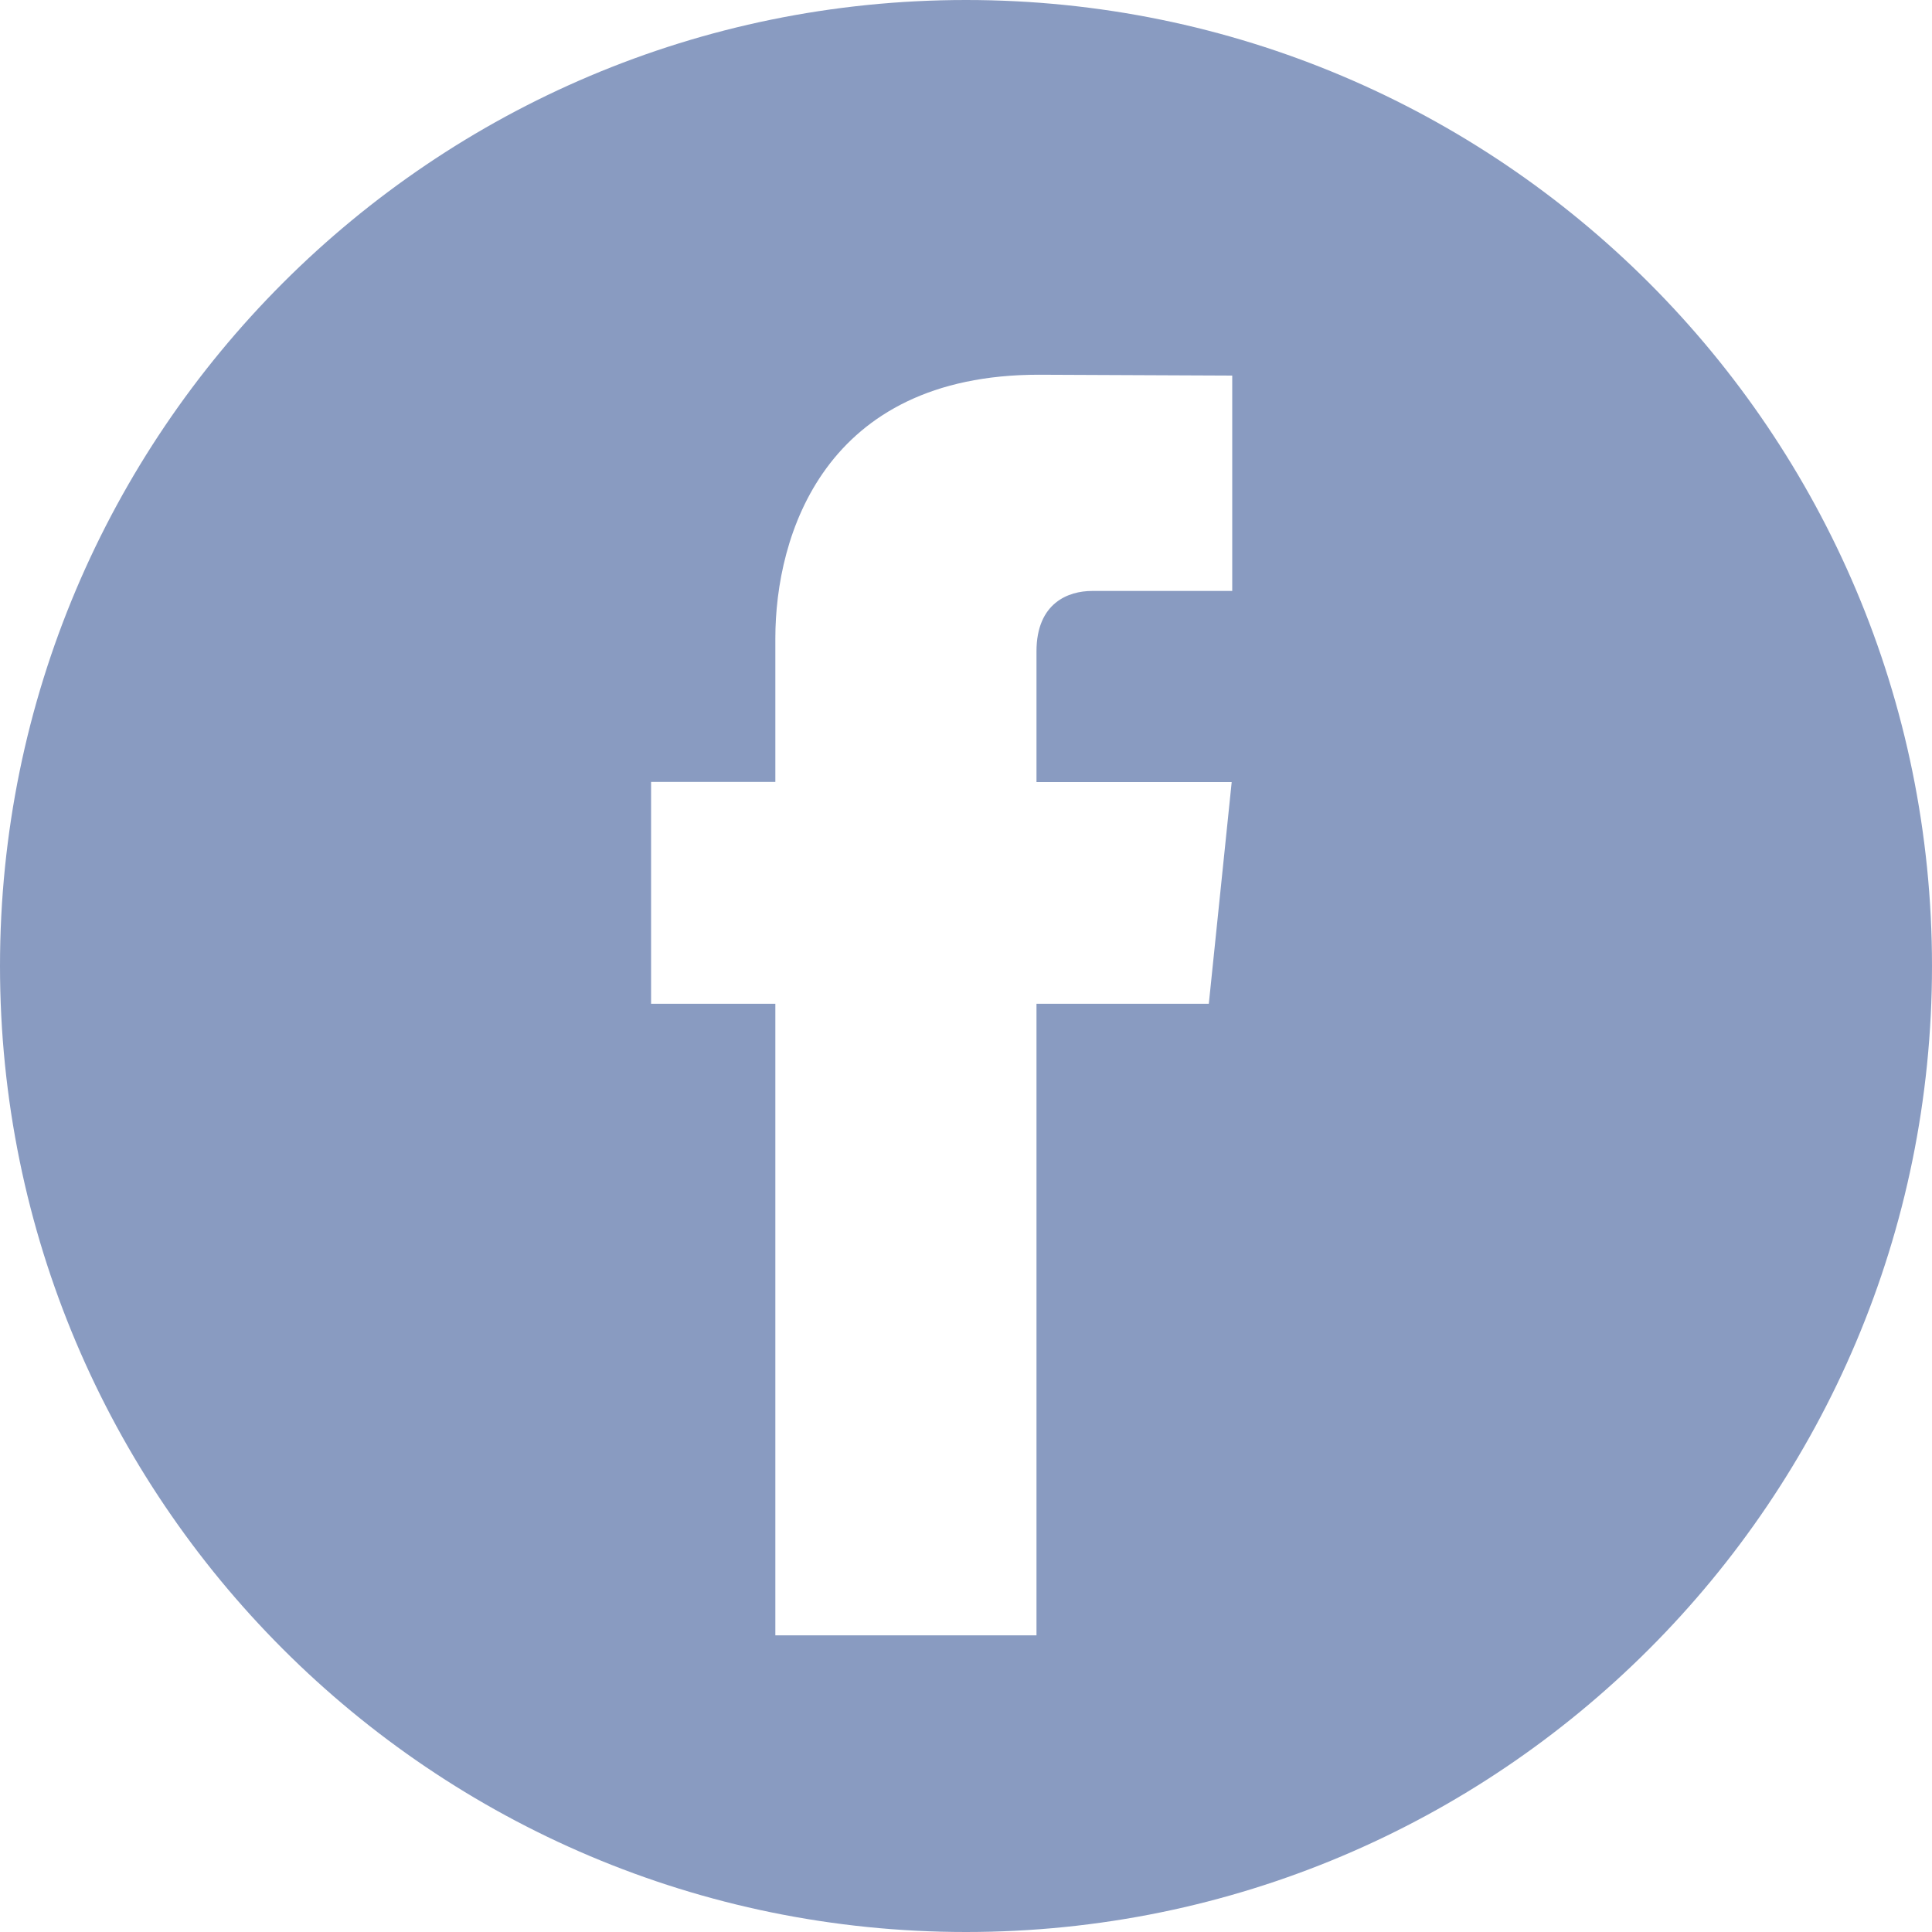
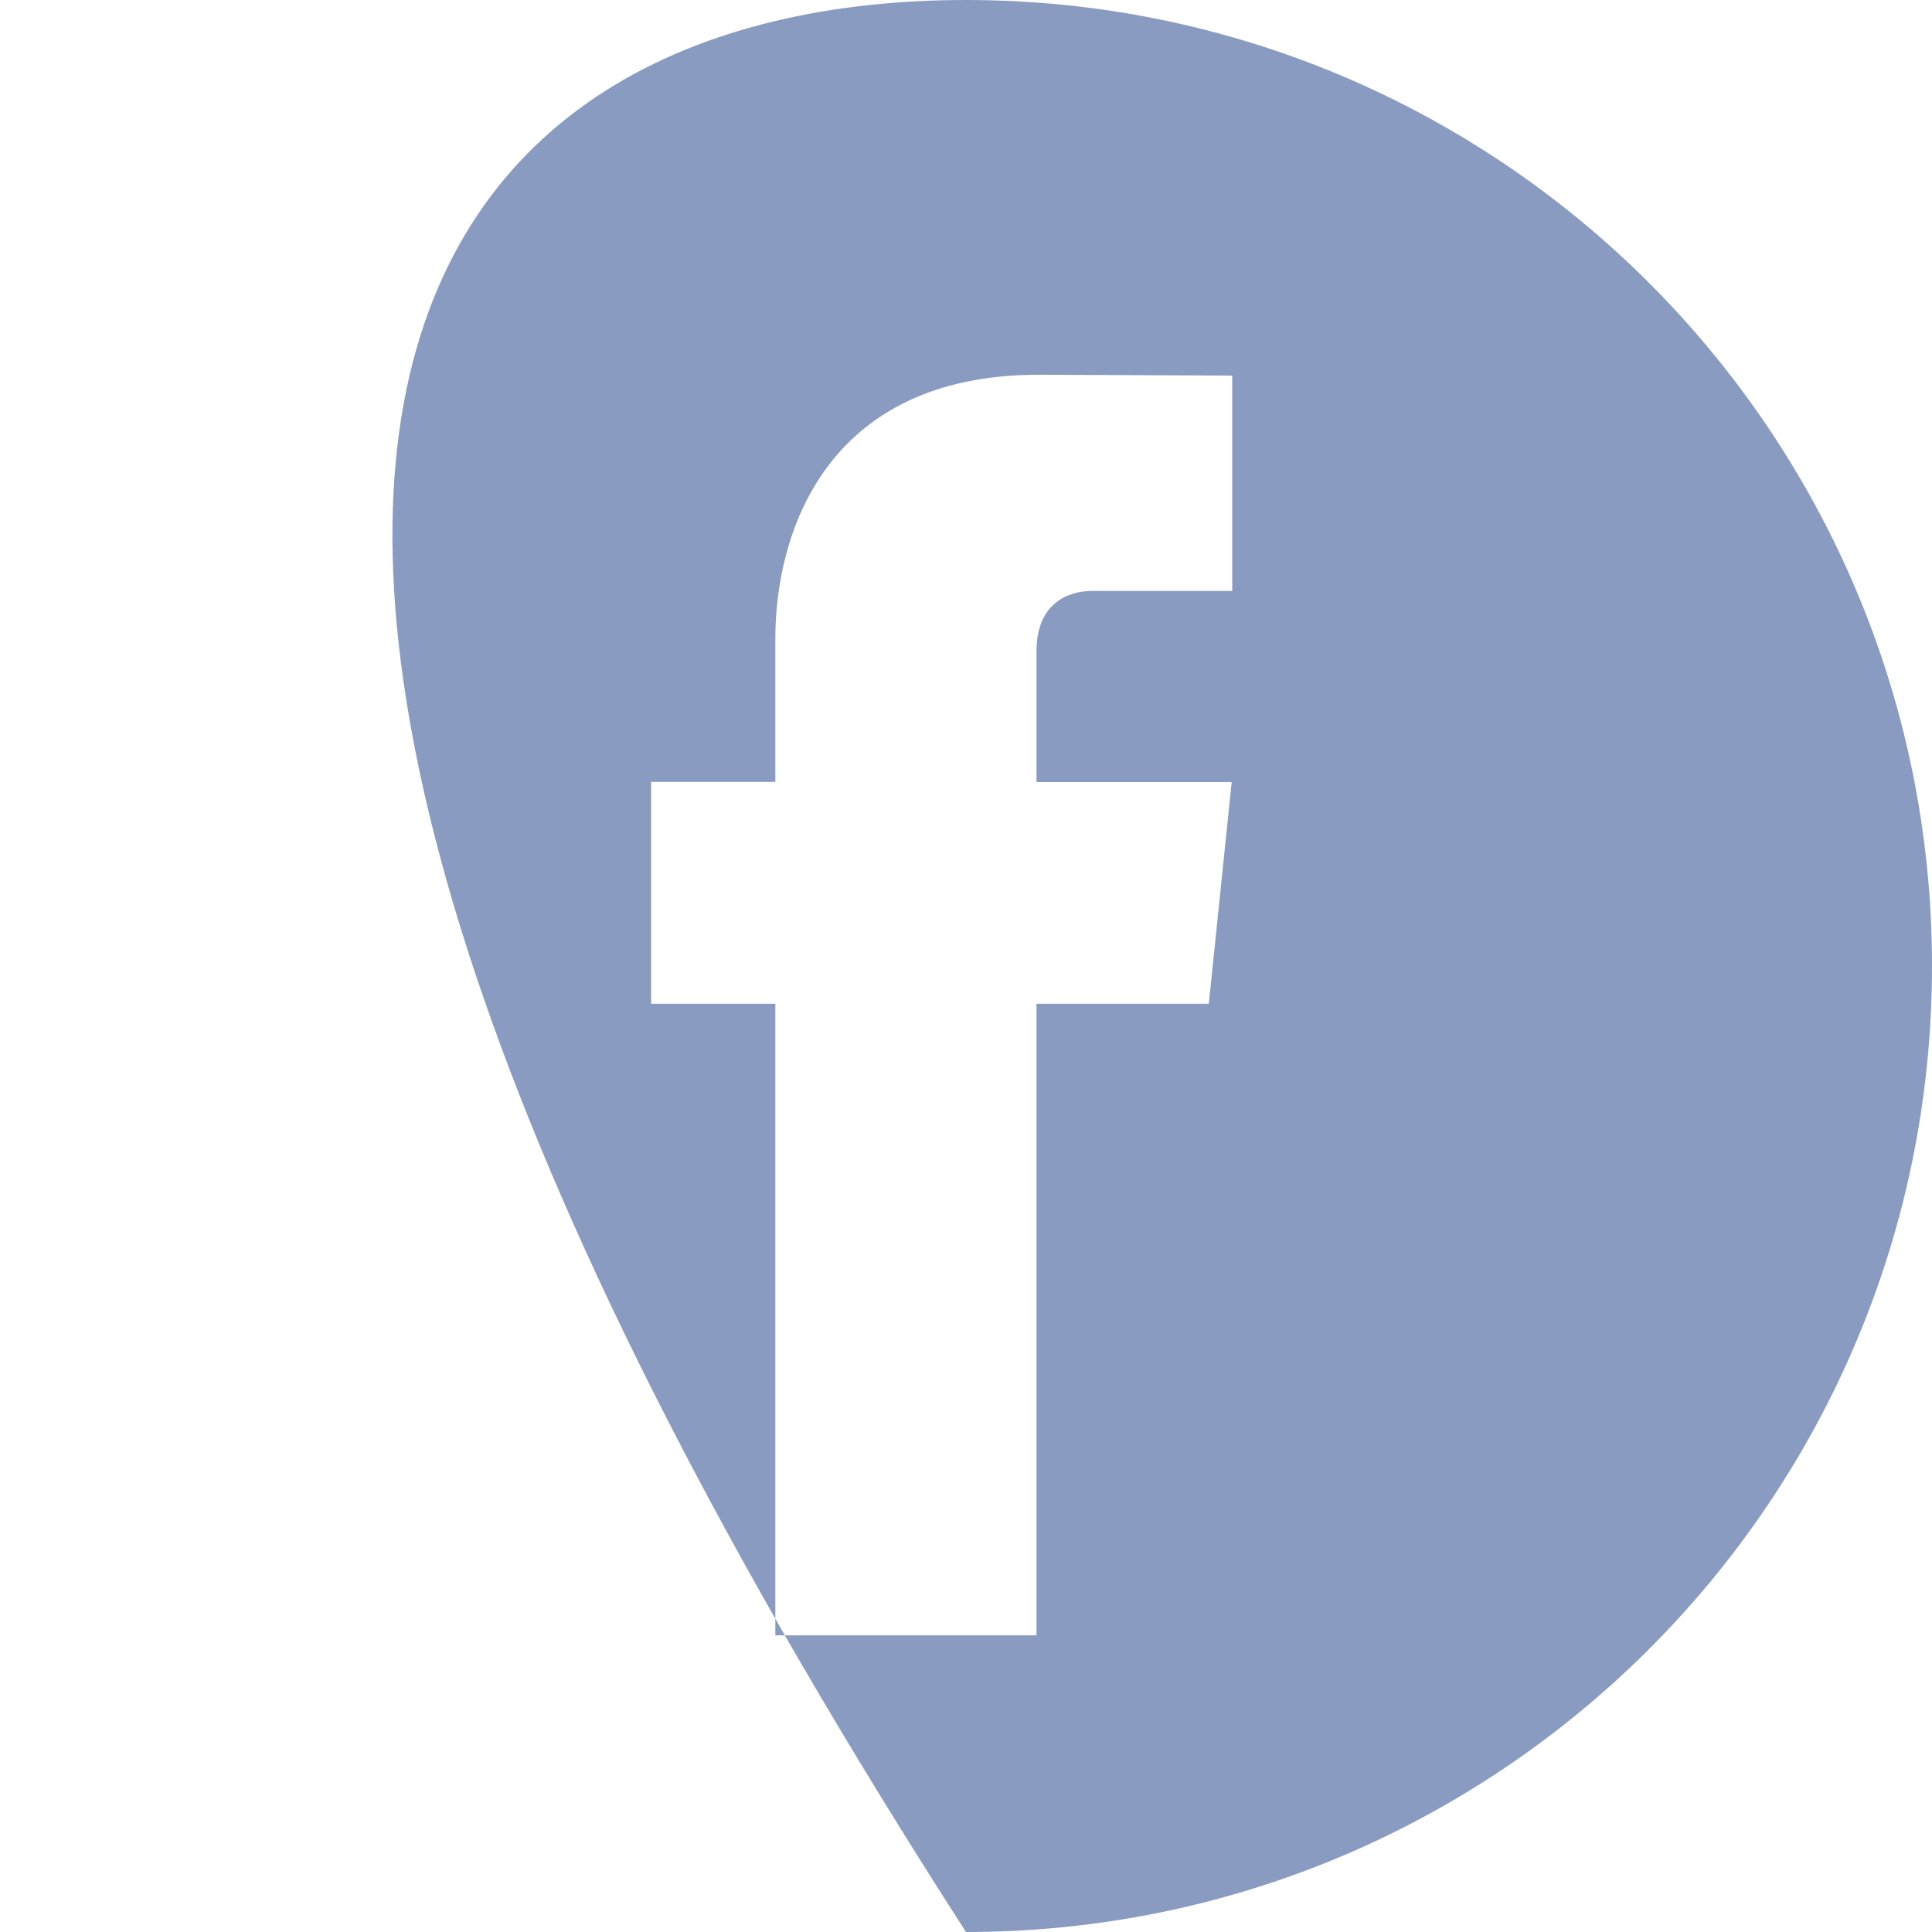
<svg xmlns="http://www.w3.org/2000/svg" width="25px" height="25px" viewBox="0 0 25 25" version="1.1">
  <title>footer_icon_facebook</title>
  <defs>
    <filter color-interpolation-filters="auto" id="filter-1">
      <feColorMatrix in="SourceGraphic" type="matrix" values="0 0 0 0 1 0 0 0 0 1 0 0 0 0 1 0 0 0 1 0" />
    </filter>
  </defs>
  <g id="footer_icon_facebook" stroke="none" stroke-width="1" fill="none" fill-rule="evenodd" opacity="0.6">
    <g filter="url(#filter-1)" id="facebook">
      <g>
-         <path d="M12.5,0 C19.404,0 25,5.596 25,12.5 C25,19.404 19.404,25 12.5,25 C5.596,25 0,19.404 0,12.5 C0,5.596 5.596,0 12.5,0 Z M13.442,4.849 C10.664,4.849 10.033,6.93 10.033,8.259 L10.033,8.259 L10.033,10.118 L8.425,10.118 L8.425,12.989 L10.033,12.989 L10.033,21.161 L13.412,21.161 L13.412,12.989 L15.642,12.989 L15.938,10.12 L13.412,10.12 L13.412,8.43 C13.412,7.796 13.831,7.647 14.129,7.647 L14.129,7.647 L15.945,7.647 L15.945,4.86 Z" id="Combined-Shape" fill="#3B5998" fill-rule="nonzero" />
+         <path d="M12.5,0 C19.404,0 25,5.596 25,12.5 C25,19.404 19.404,25 12.5,25 C0,5.596 5.596,0 12.5,0 Z M13.442,4.849 C10.664,4.849 10.033,6.93 10.033,8.259 L10.033,8.259 L10.033,10.118 L8.425,10.118 L8.425,12.989 L10.033,12.989 L10.033,21.161 L13.412,21.161 L13.412,12.989 L15.642,12.989 L15.938,10.12 L13.412,10.12 L13.412,8.43 C13.412,7.796 13.831,7.647 14.129,7.647 L14.129,7.647 L15.945,7.647 L15.945,4.86 Z" id="Combined-Shape" fill="#3B5998" fill-rule="nonzero" />
      </g>
    </g>
  </g>
</svg>